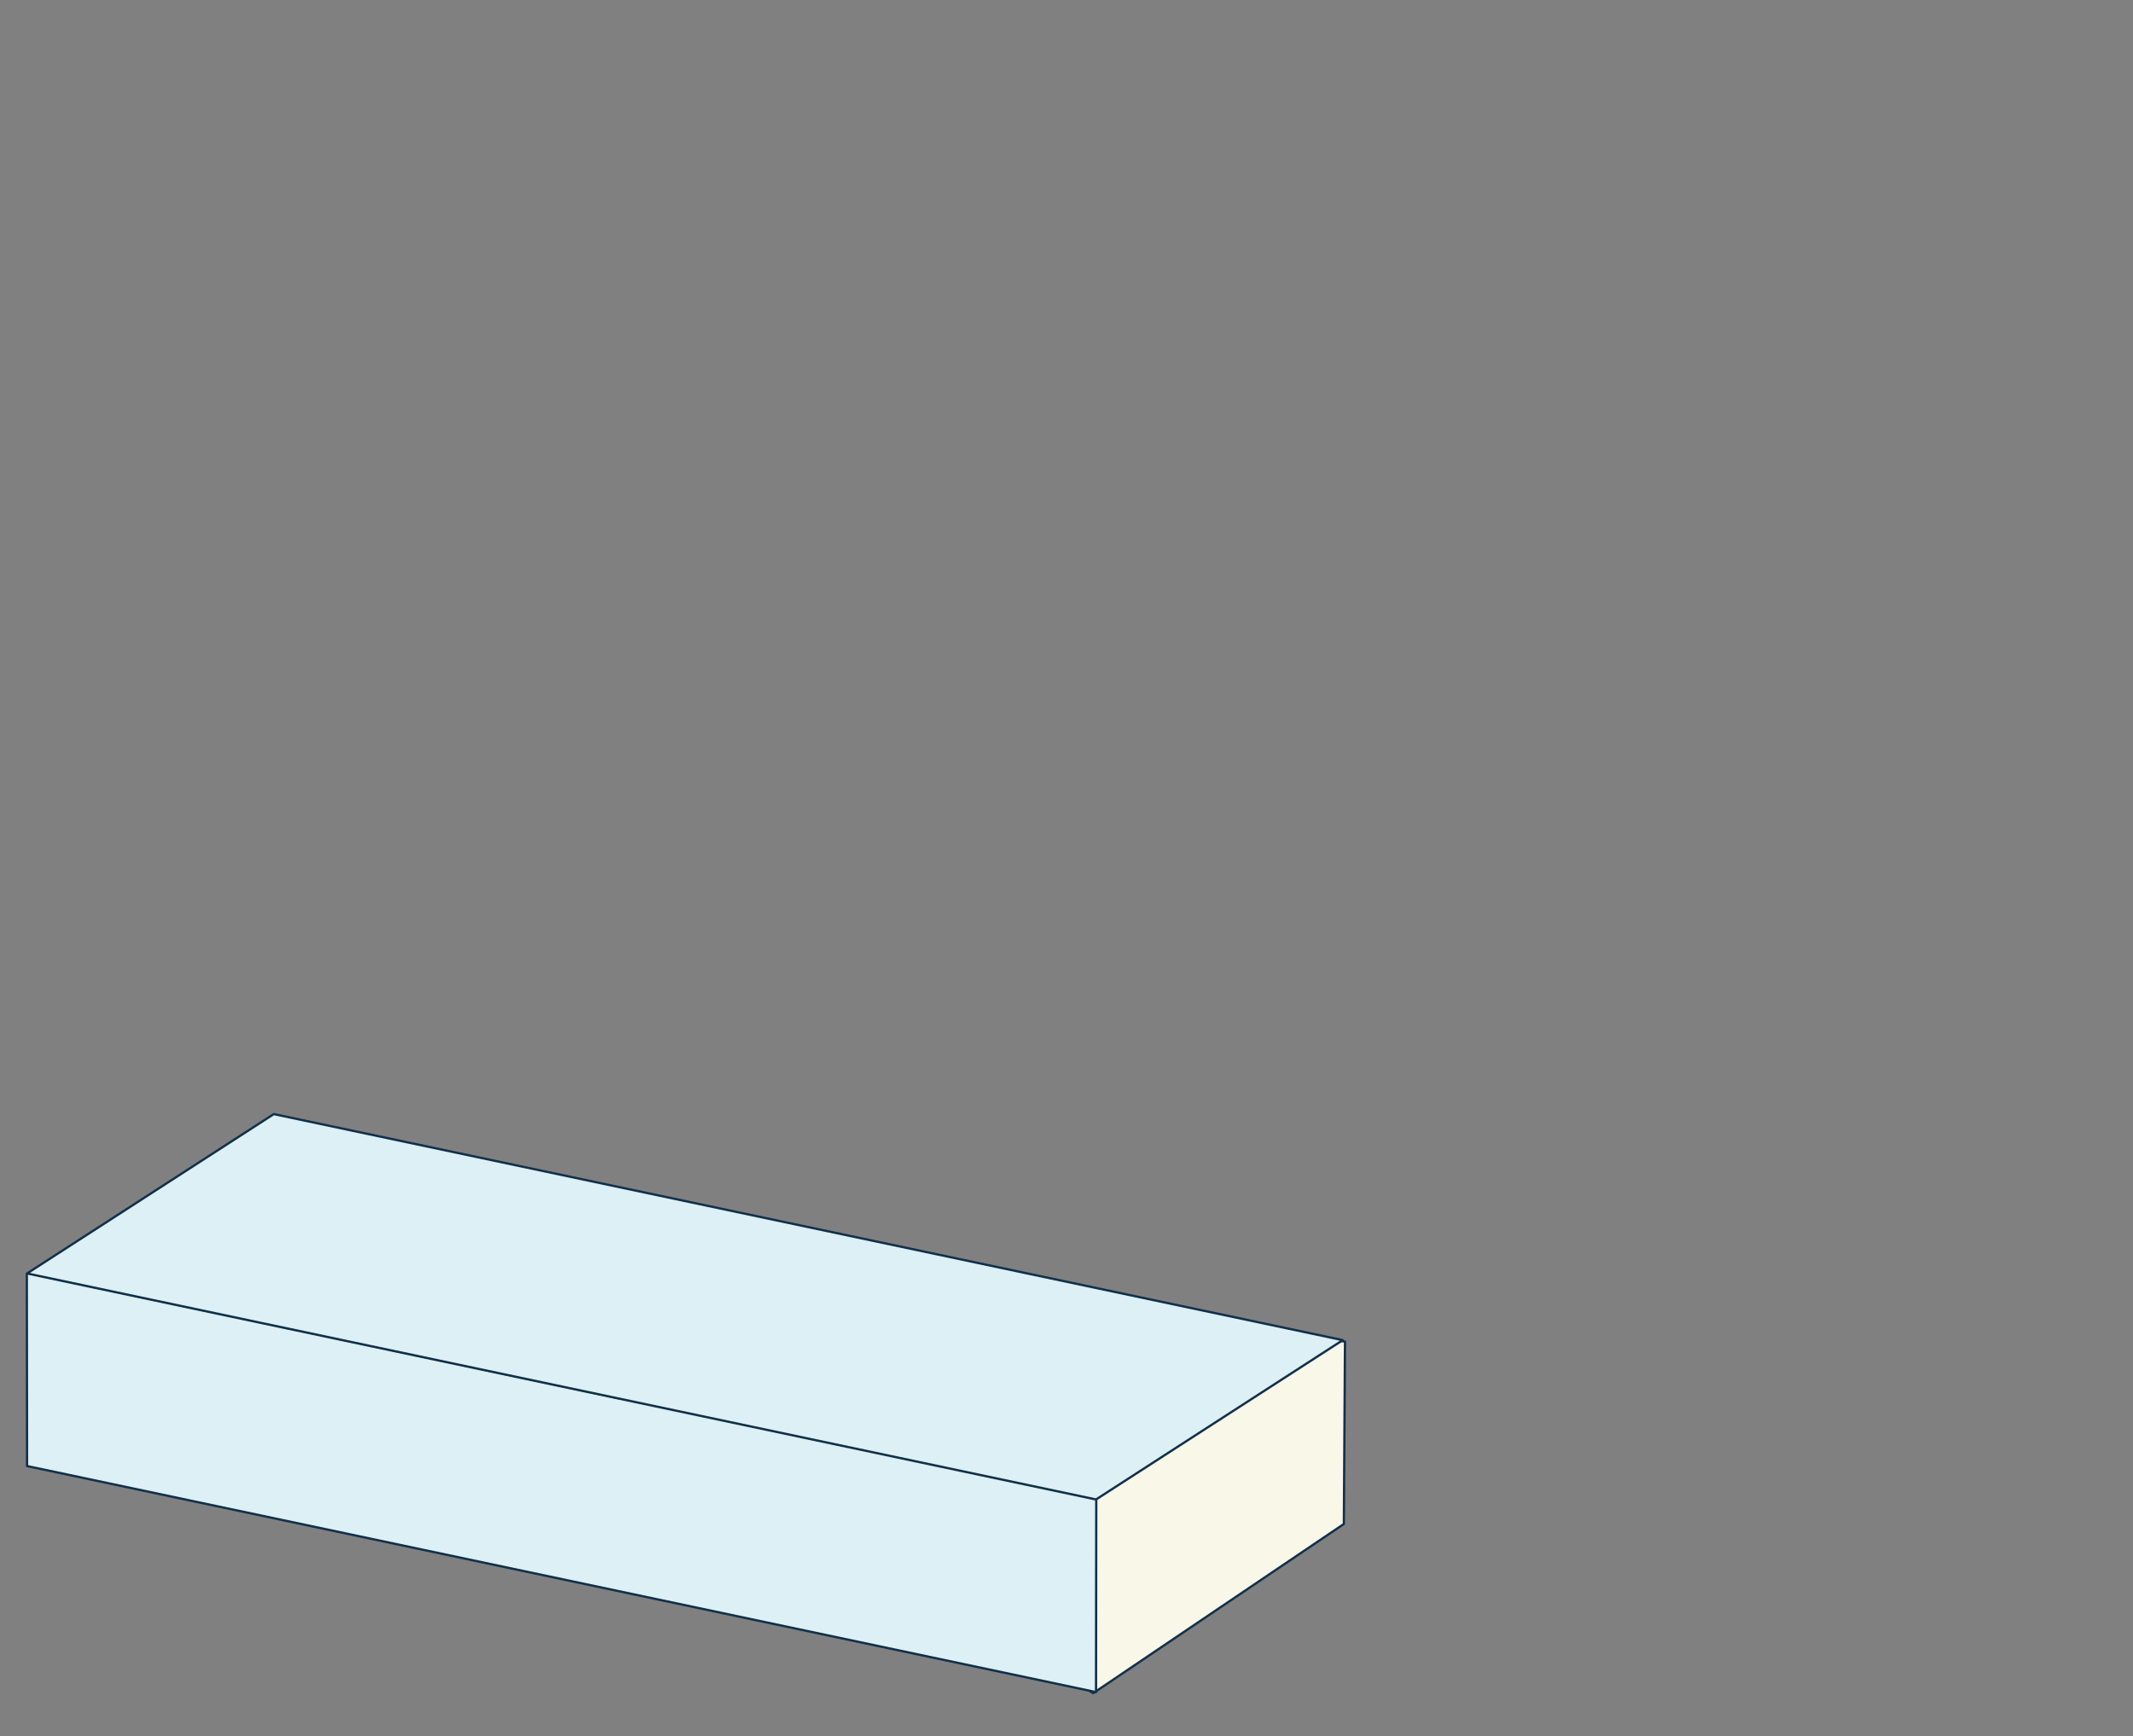
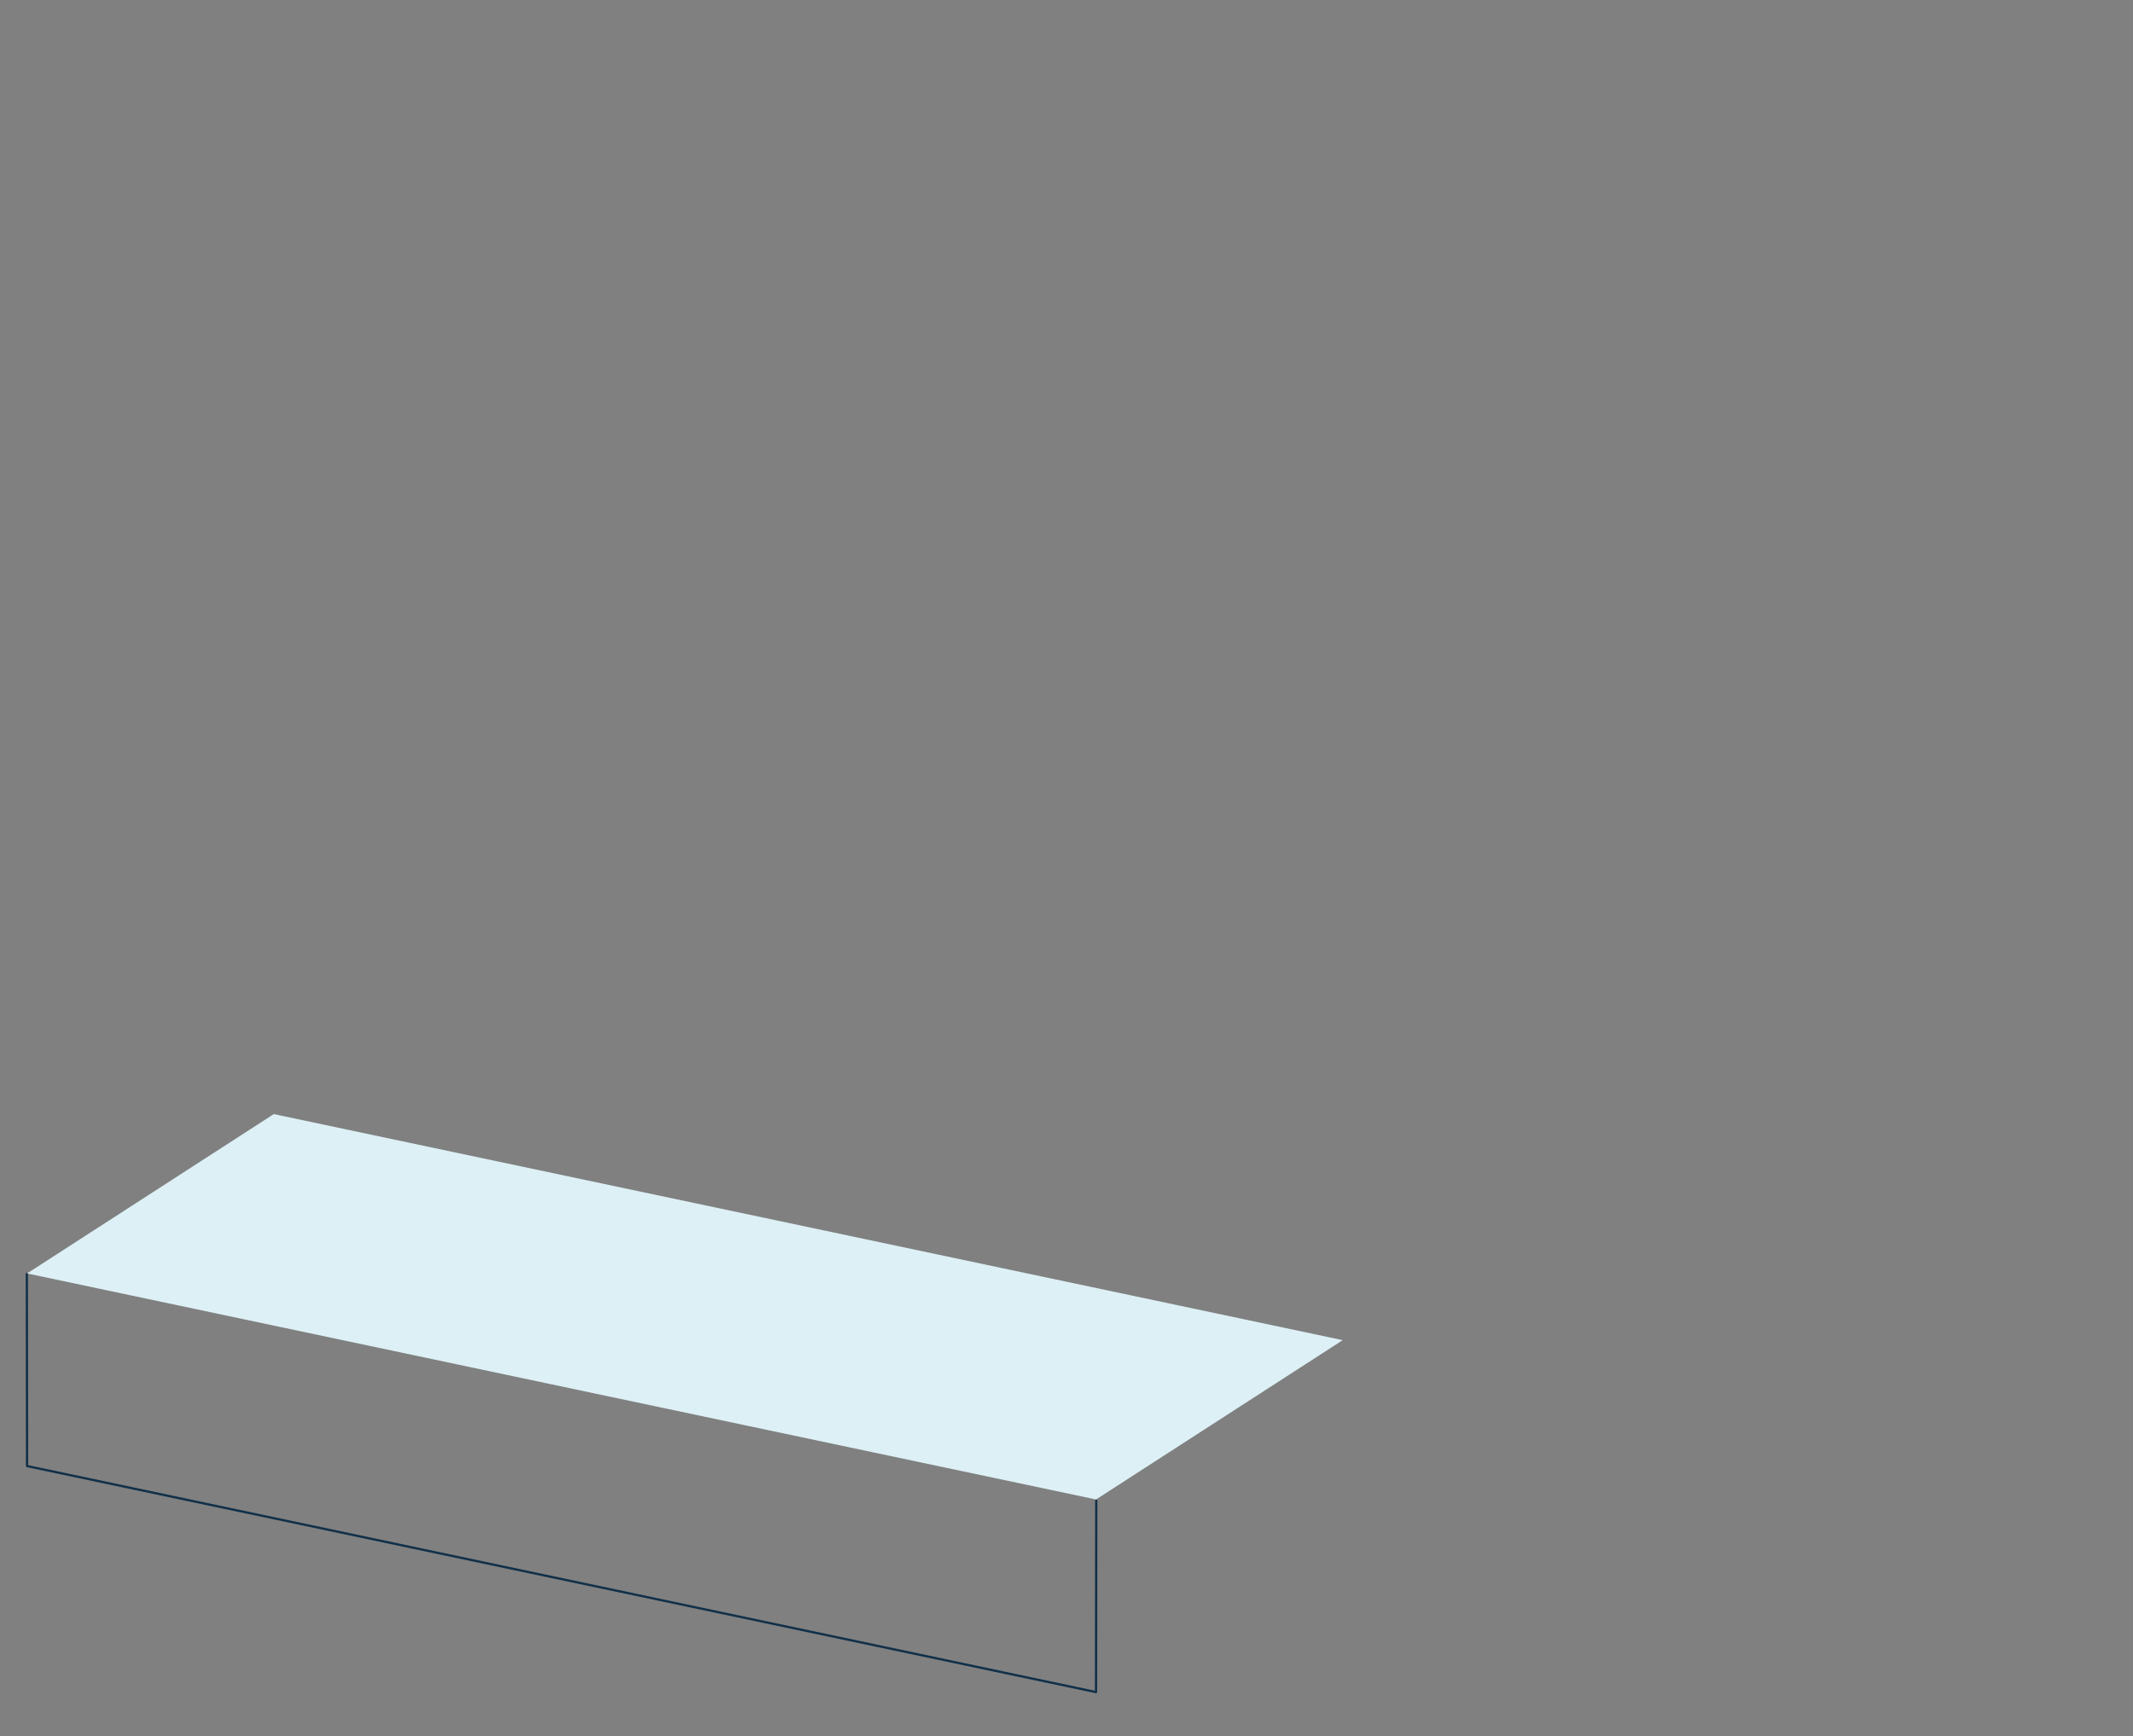
<svg xmlns="http://www.w3.org/2000/svg" version="1.1" id="Capa_1" x="0px" y="0px" viewBox="0 0 235.276 191.547" style="enable-background:new 0 0 235.276 191.547;" xml:space="preserve">
  <rect x="0" y="0" width="235.276" height="191.547" fill="#808080" stroke="none" />
  <style type="text/css">
	.st0{fill:#FCD6B3;}
	.st1{fill:#F8F7E8;}
	.st2{fill:none;stroke:#113049;stroke-width:0.25;stroke-linecap:round;stroke-linejoin:round;}
	.st3{fill:#DCF0F5;}
</style>
  <g>
    <path class="st0" d="M206.104-18.219" />
  </g>
  <g>
-     <polygon class="st1" points="148.357,148 148.232,168.125 120.584,186.789 34.411,133.687  " />
-     <polygon class="st2" points="148.357,148 148.232,168.125 120.584,186.789 34.411,133.687  " />
-     <polyline class="st3" points="2.96,140.547 2.986,161.734 120.895,186.672 120.921,165.555  " />
    <polyline class="st2" points="2.96,140.547 2.986,161.734 120.895,186.672 120.921,165.555  " />
    <polygon class="st3" points="120.895,165.422 148.108,147.844 30.199,122.906 2.986,140.485  " />
-     <polygon class="st2" points="120.895,165.422 148.108,147.844 30.199,122.906 2.986,140.485  " />
  </g>
</svg>